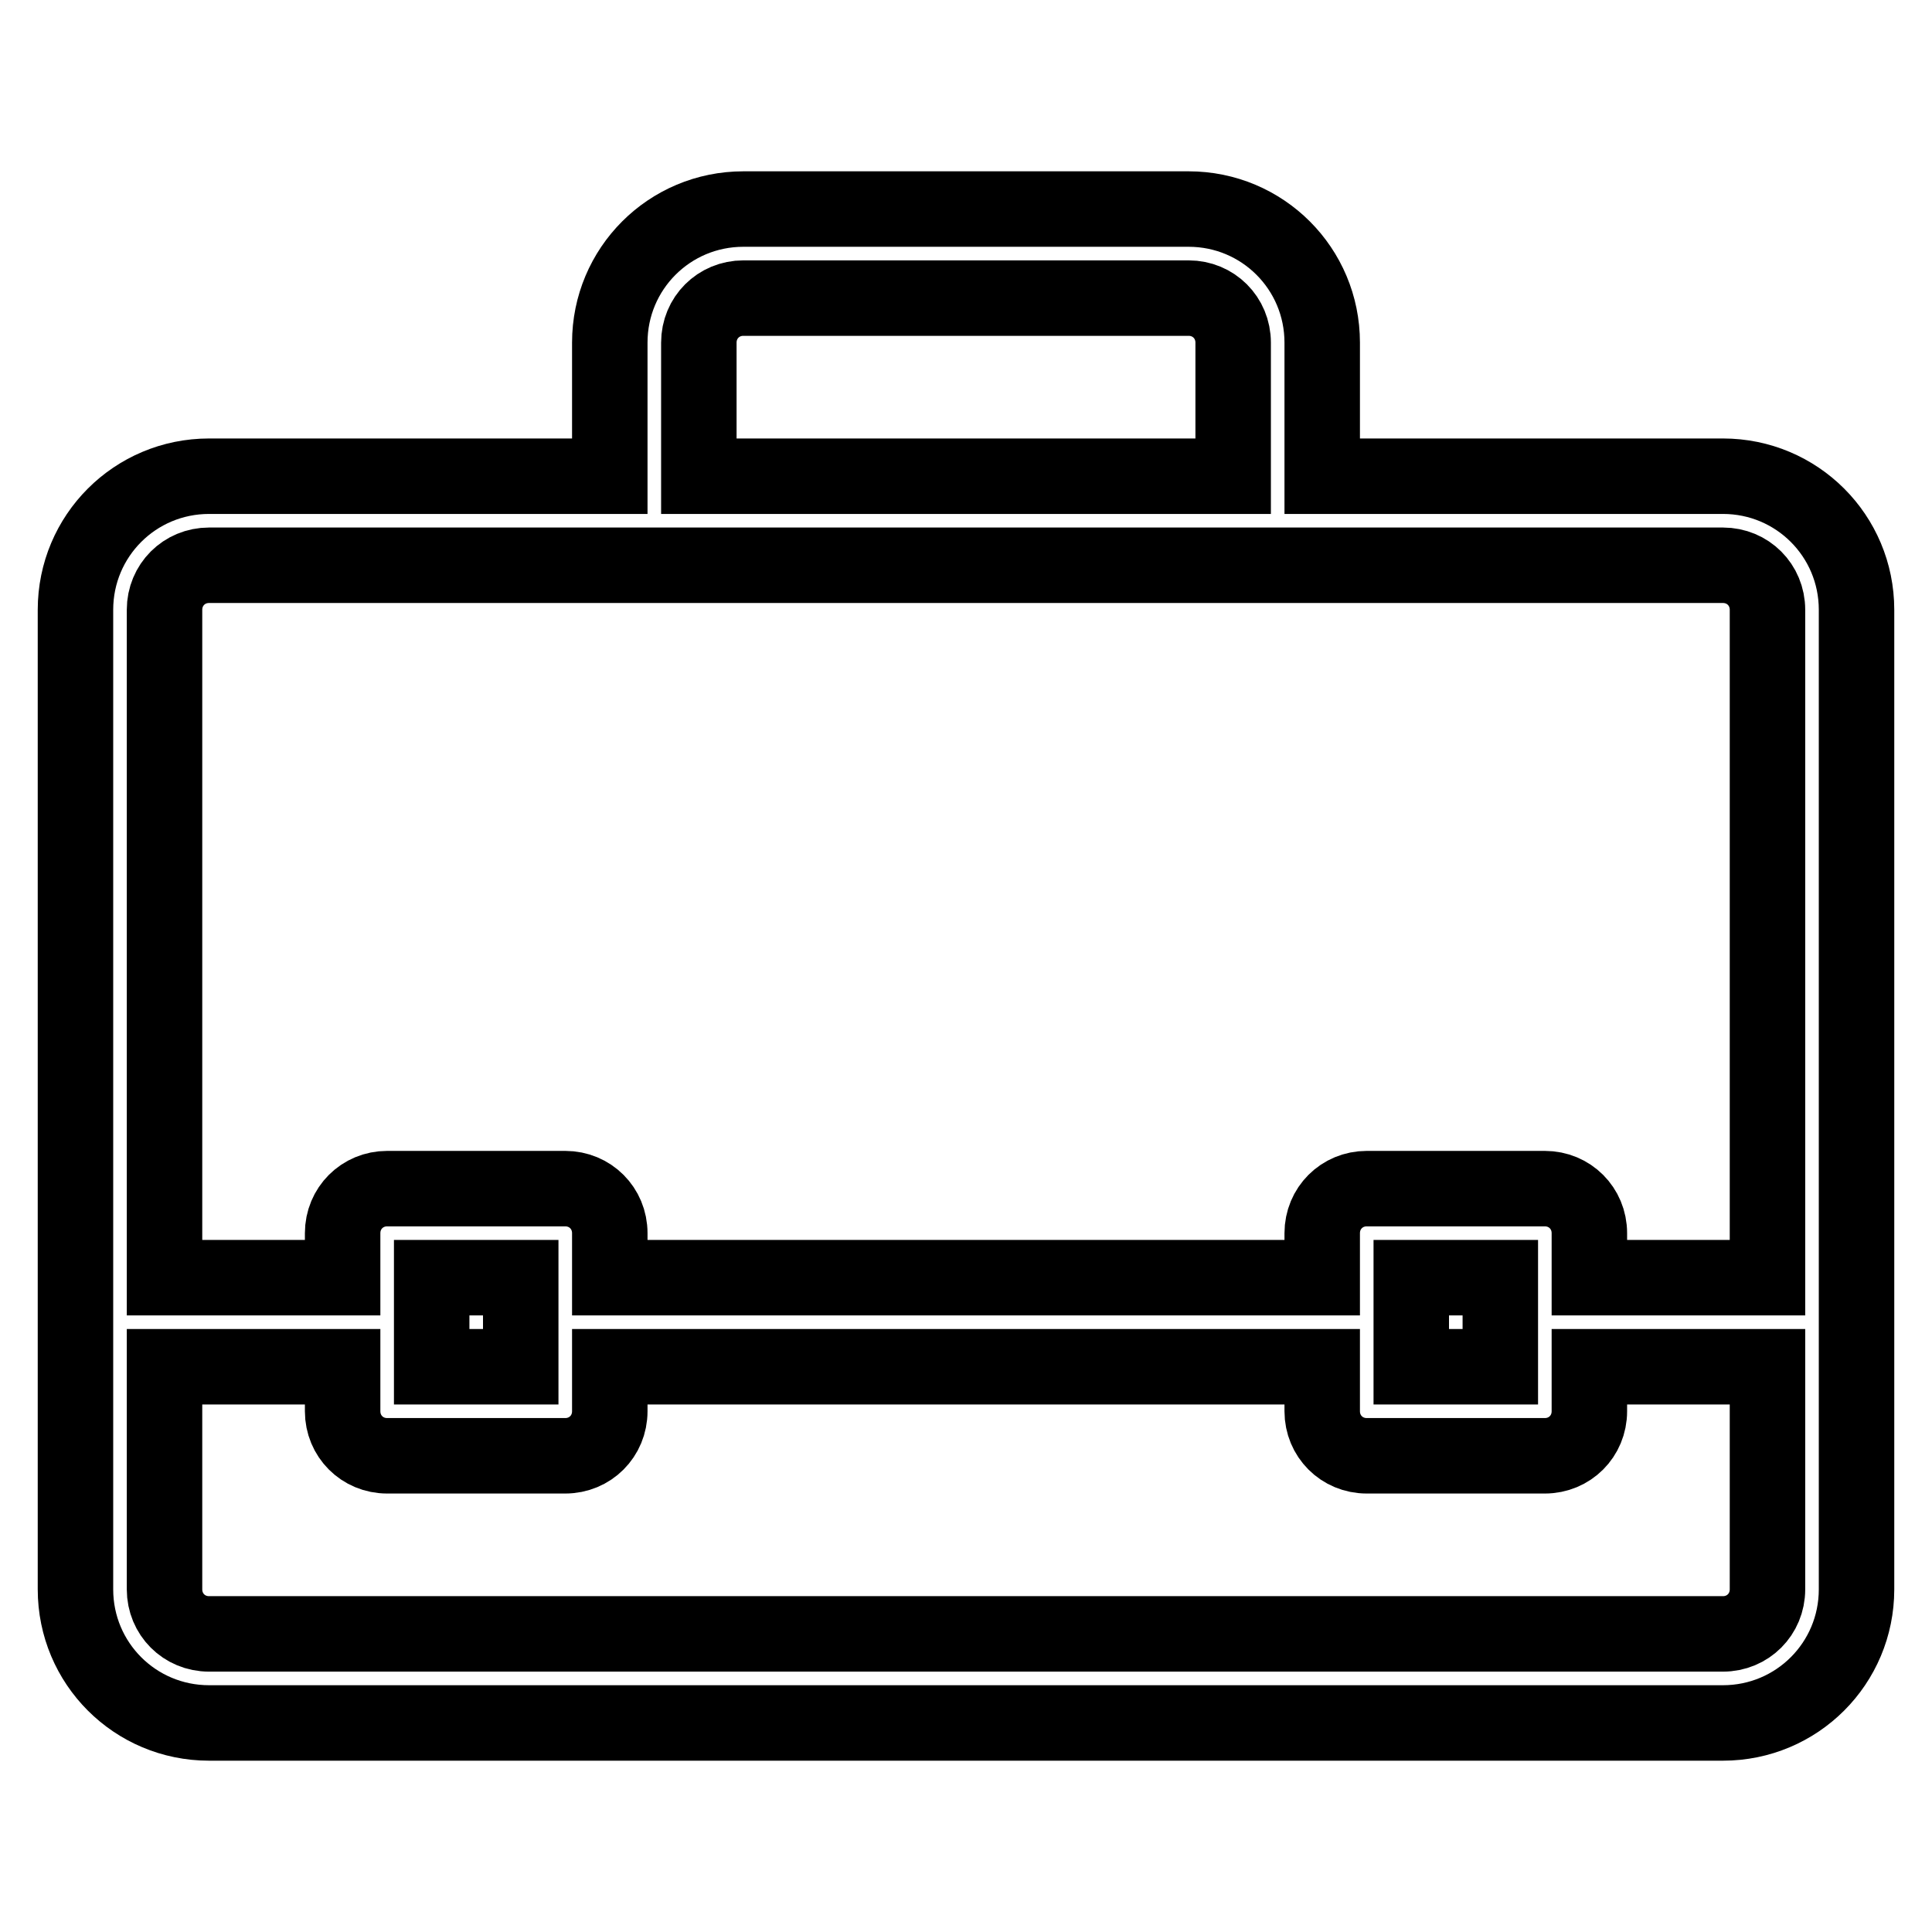
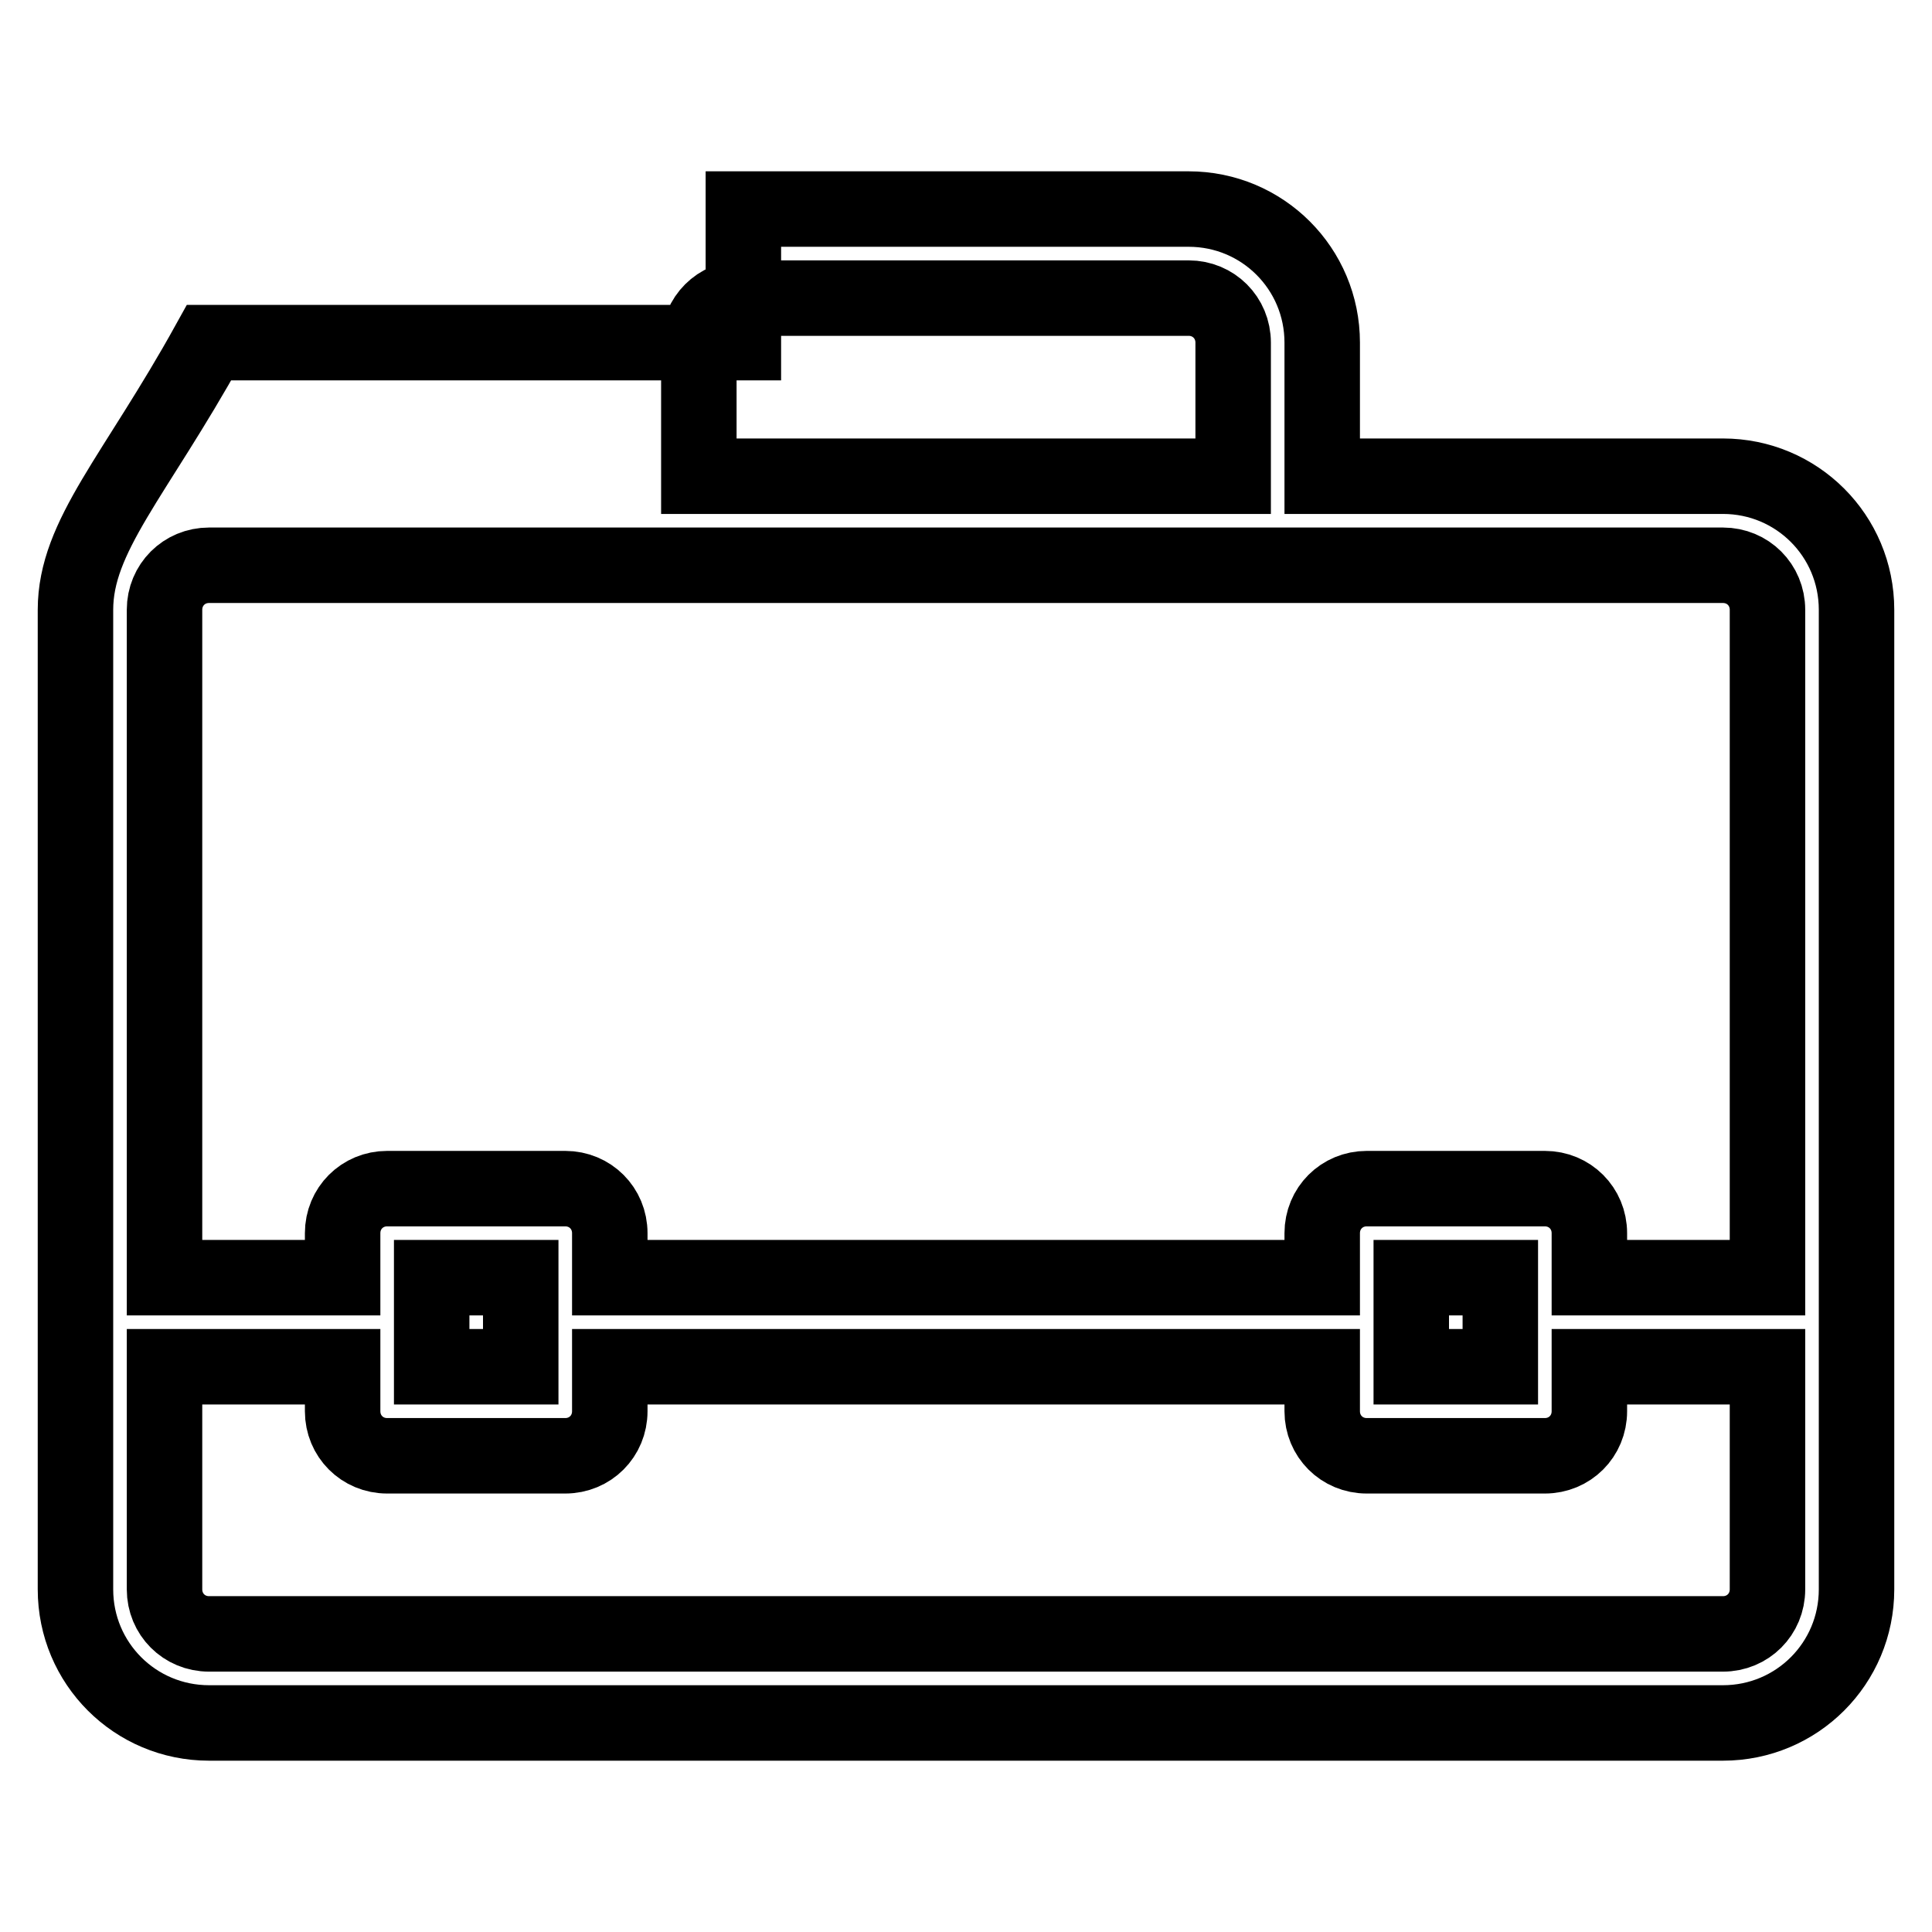
<svg xmlns="http://www.w3.org/2000/svg" version="1.1" x="0px" y="0px" viewBox="0 0 256 256" enable-background="new 0 0 256 256" xml:space="preserve">
  <g>
-     <path stroke-width="10" fill-opacity="0" stroke="#000000" d="M228.3,63.1h-53.1V45.4c0-9.8-7.9-17.7-17.7-17.7h-59c-9.8,0-17.7,7.9-17.7,17.7v17.7H27.7 C17.9,63.1,10,71,10,80.8v129.8c0,9.8,7.9,17.7,17.7,17.7h200.6c9.8,0,17.7-7.9,17.7-17.7V80.8C246,71,238.1,63.1,228.3,63.1z  M92.6,45.4c0-3.3,2.6-5.9,5.9-5.9l0,0h59c3.3,0,5.9,2.6,5.9,5.9v17.7H92.6V45.4z M27.7,74.9h200.6c3.3,0,5.9,2.6,5.9,5.9v88.5 h-23.6v-5.9c0-3.3-2.6-5.9-5.9-5.9h-23.6c-3.3,0-5.9,2.6-5.9,5.9v5.9H80.8v-5.9c0-3.3-2.6-5.9-5.9-5.9H51.3c-3.3,0-5.9,2.6-5.9,5.9 v5.9H21.8V80.8C21.8,77.5,24.4,74.9,27.7,74.9L27.7,74.9z M198.8,169.3v11.8H187v-11.8H198.8z M69,169.3v11.8H57.2v-11.8H69z  M228.3,216.5H27.7c-3.3,0-5.9-2.6-5.9-5.9v-29.5h23.6v5.9c0,3.3,2.6,5.9,5.9,5.9h23.6c3.3,0,5.9-2.6,5.9-5.9v-5.9h94.4v5.9 c0,3.3,2.6,5.9,5.9,5.9h23.6c3.3,0,5.9-2.6,5.9-5.9v-5.9h23.6v29.5C234.2,213.9,231.6,216.5,228.3,216.5L228.3,216.5z" />
+     <path stroke-width="10" fill-opacity="0" stroke="#000000" d="M228.3,63.1h-53.1V45.4c0-9.8-7.9-17.7-17.7-17.7h-59v17.7H27.7 C17.9,63.1,10,71,10,80.8v129.8c0,9.8,7.9,17.7,17.7,17.7h200.6c9.8,0,17.7-7.9,17.7-17.7V80.8C246,71,238.1,63.1,228.3,63.1z  M92.6,45.4c0-3.3,2.6-5.9,5.9-5.9l0,0h59c3.3,0,5.9,2.6,5.9,5.9v17.7H92.6V45.4z M27.7,74.9h200.6c3.3,0,5.9,2.6,5.9,5.9v88.5 h-23.6v-5.9c0-3.3-2.6-5.9-5.9-5.9h-23.6c-3.3,0-5.9,2.6-5.9,5.9v5.9H80.8v-5.9c0-3.3-2.6-5.9-5.9-5.9H51.3c-3.3,0-5.9,2.6-5.9,5.9 v5.9H21.8V80.8C21.8,77.5,24.4,74.9,27.7,74.9L27.7,74.9z M198.8,169.3v11.8H187v-11.8H198.8z M69,169.3v11.8H57.2v-11.8H69z  M228.3,216.5H27.7c-3.3,0-5.9-2.6-5.9-5.9v-29.5h23.6v5.9c0,3.3,2.6,5.9,5.9,5.9h23.6c3.3,0,5.9-2.6,5.9-5.9v-5.9h94.4v5.9 c0,3.3,2.6,5.9,5.9,5.9h23.6c3.3,0,5.9-2.6,5.9-5.9v-5.9h23.6v29.5C234.2,213.9,231.6,216.5,228.3,216.5L228.3,216.5z" />
  </g>
</svg>